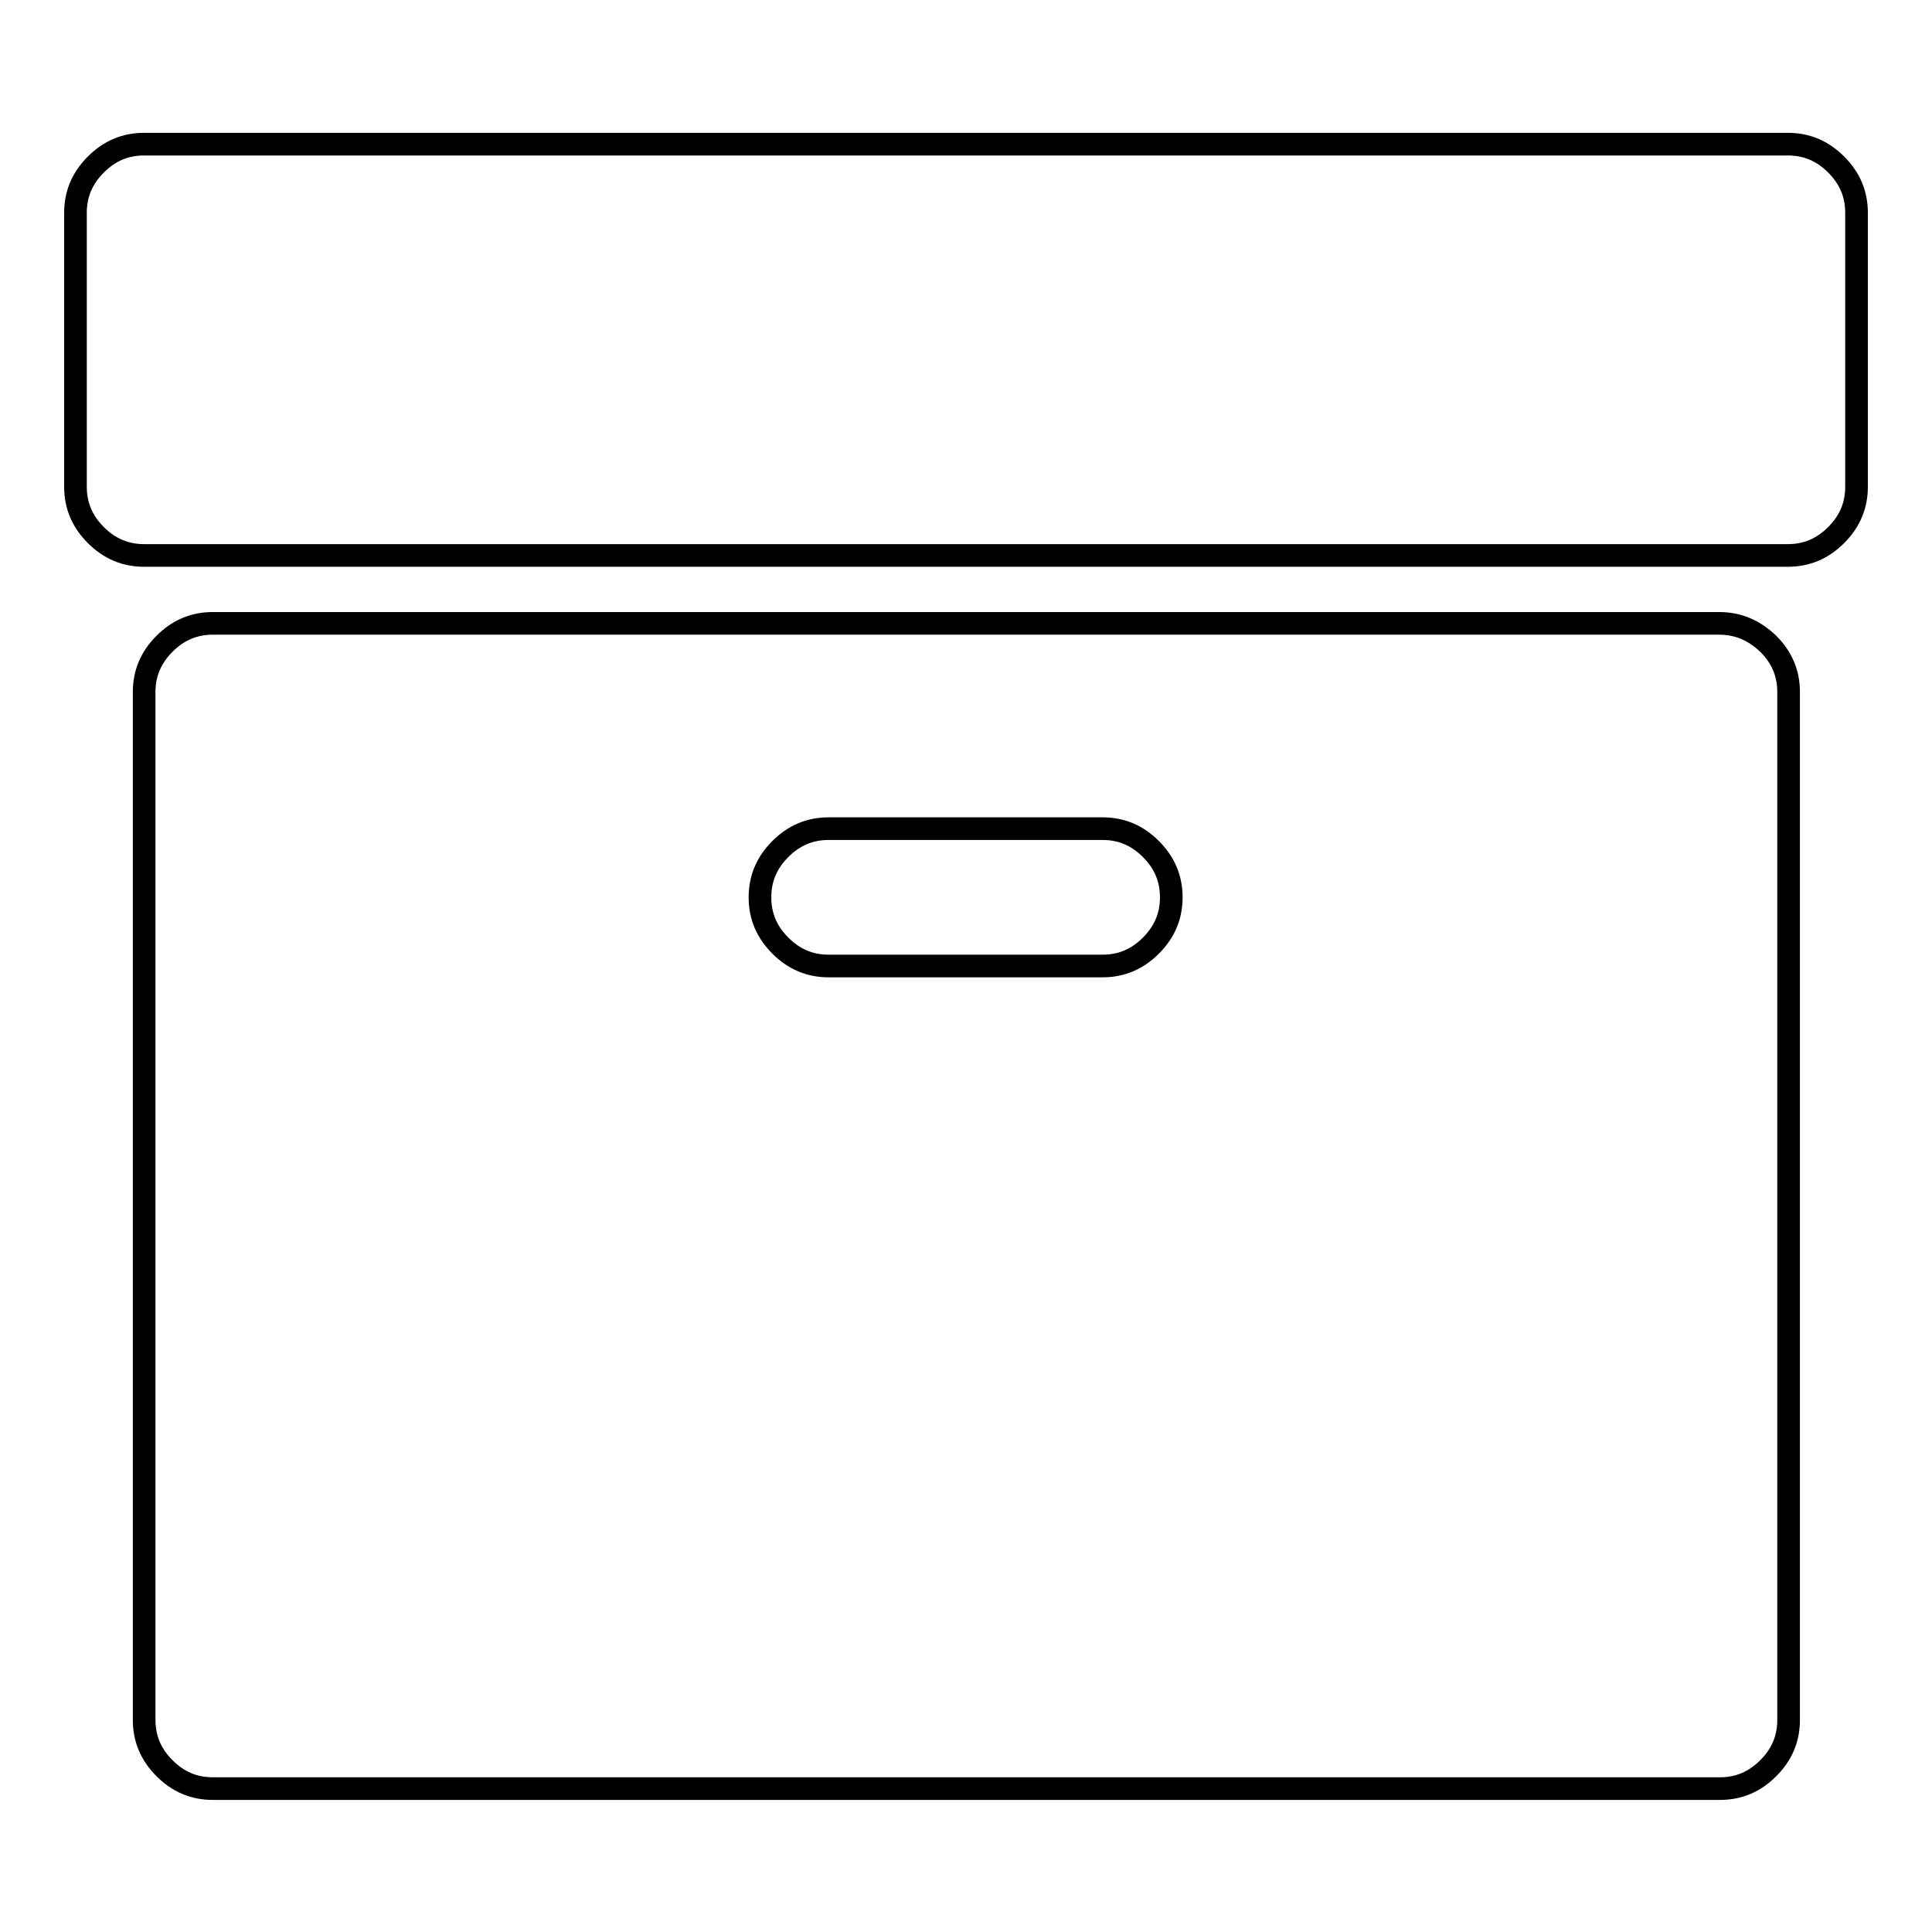
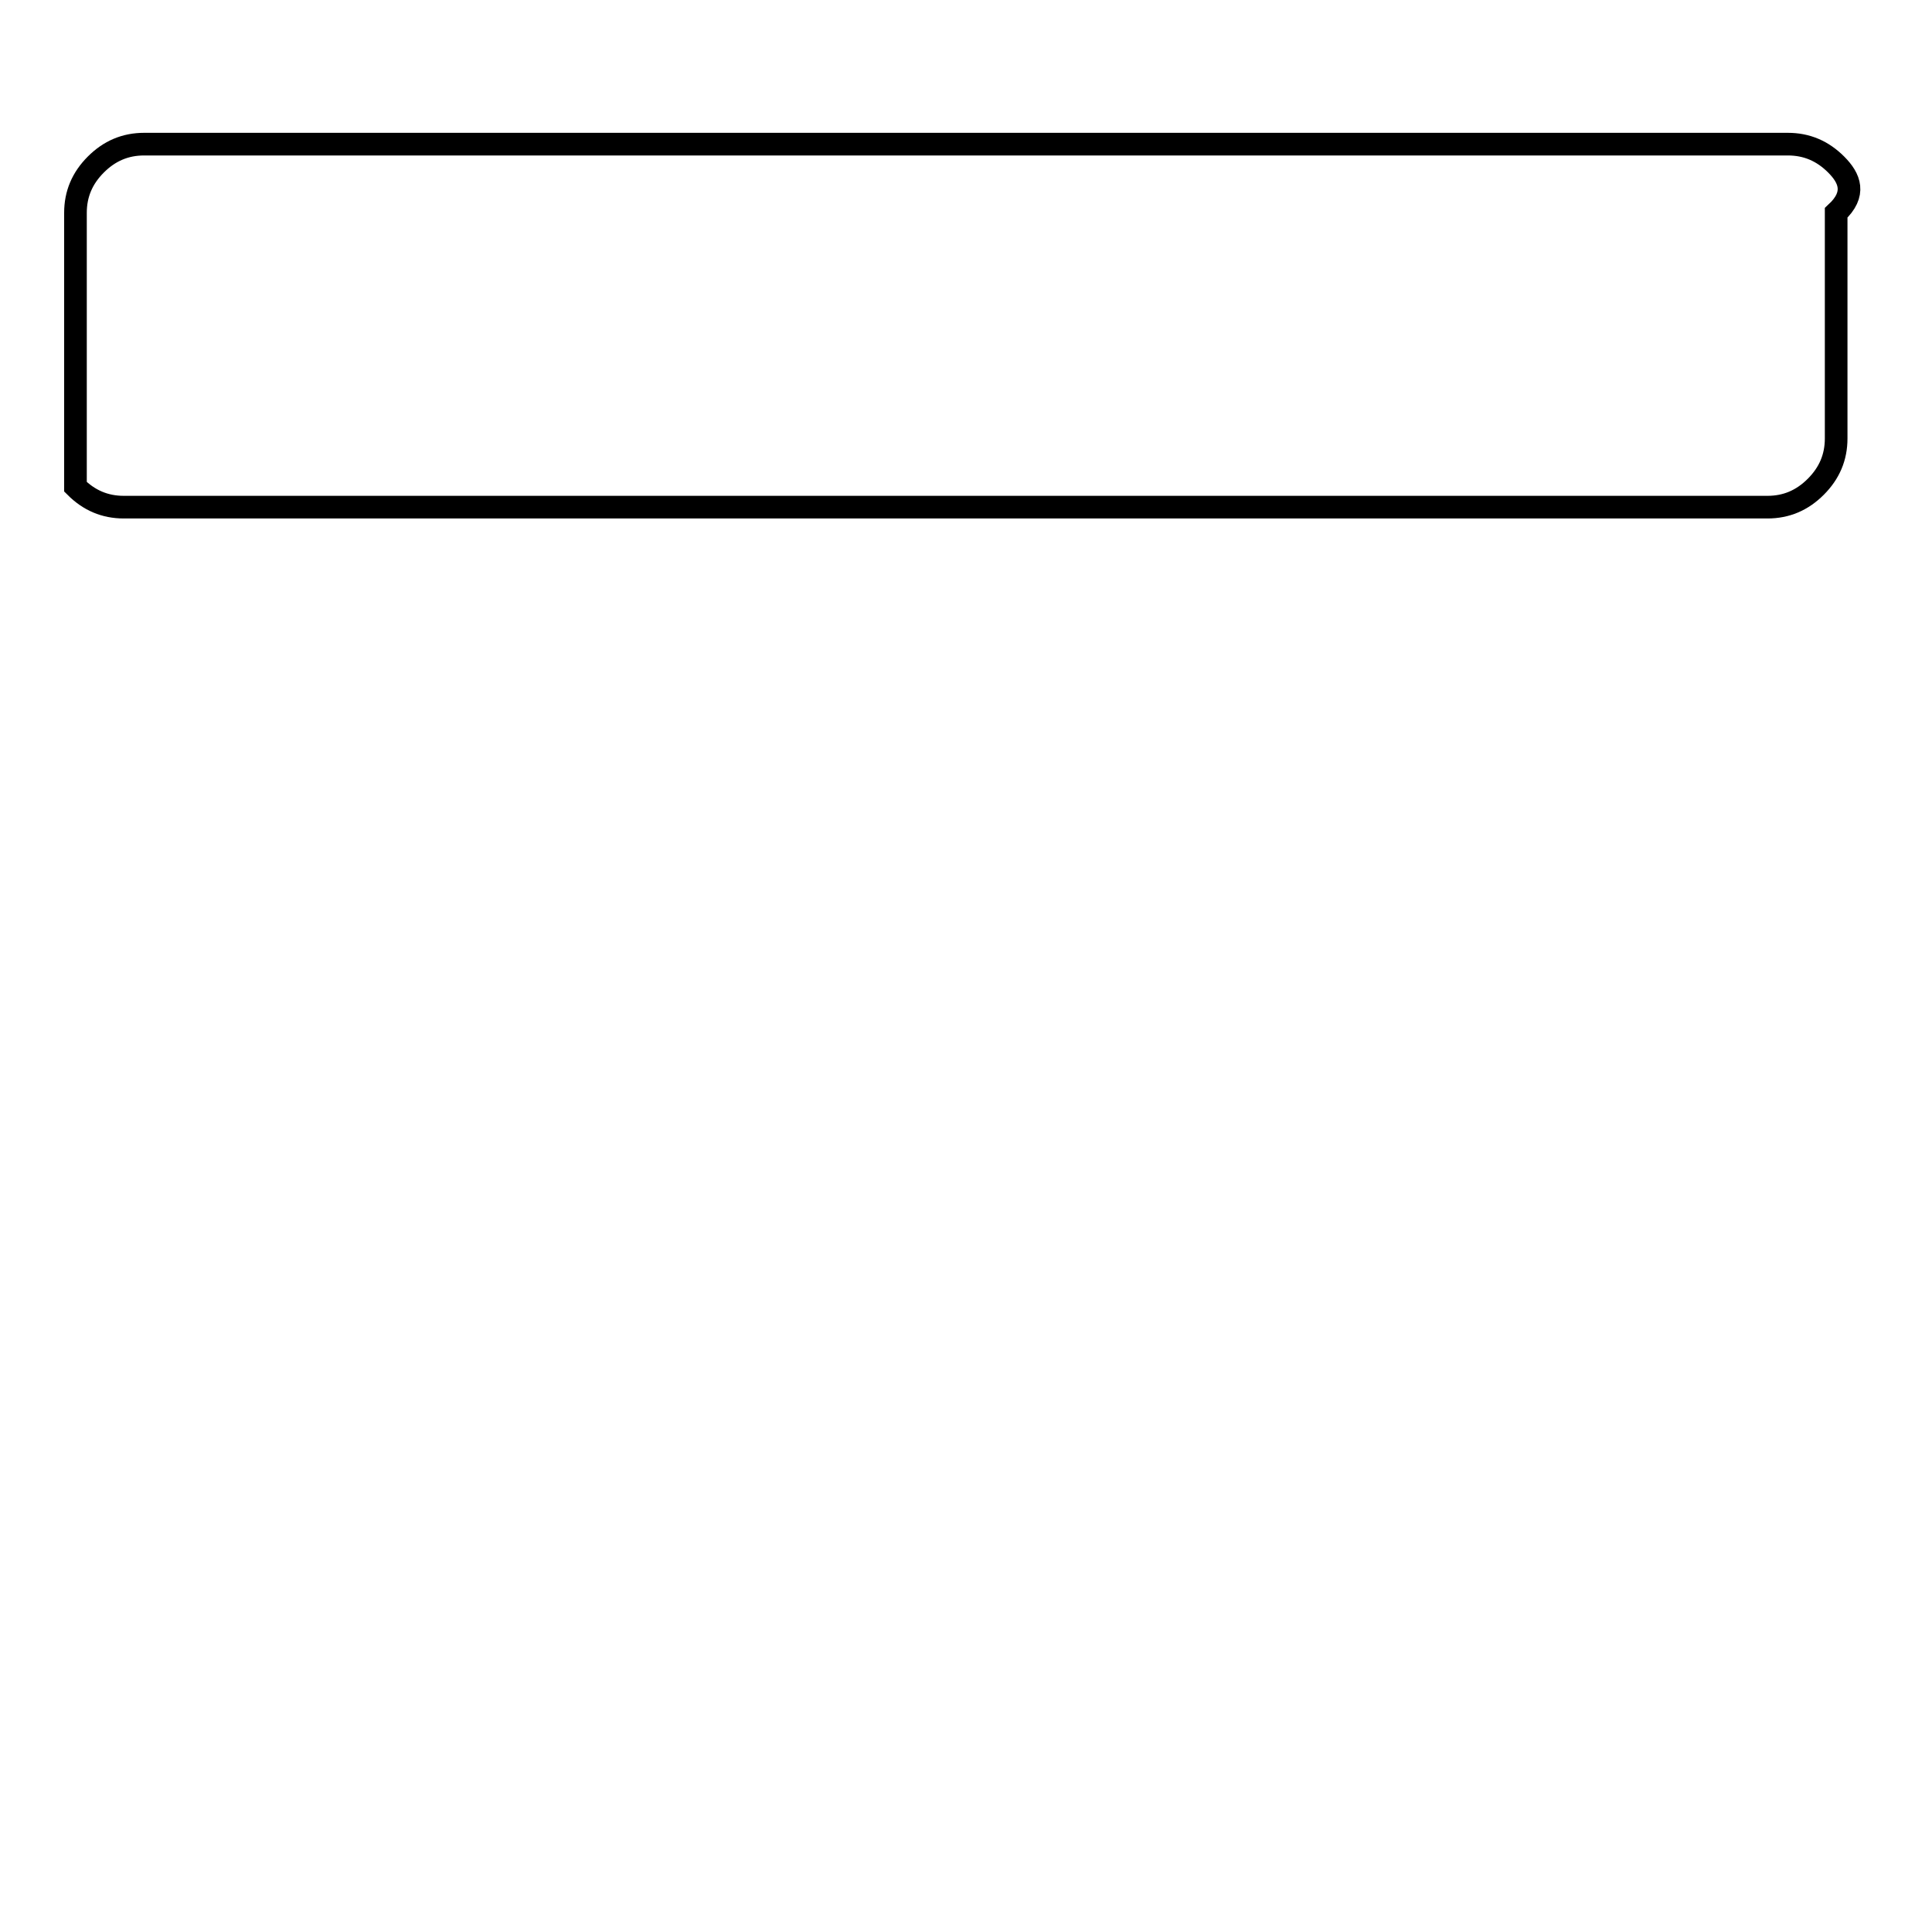
<svg xmlns="http://www.w3.org/2000/svg" version="1.1" x="0px" y="0px" viewBox="0 0 256 256" enable-background="new 0 0 256 256" xml:space="preserve">
  <g>
    <g>
-       <path stroke-width="3" fill-opacity="0" stroke="#000000" d="M227.8,82.6H28.2c-2.5,0-4.6,0.9-6.4,2.7c-1.8,1.8-2.7,3.9-2.7,6.4v136.2c0,2.5,0.9,4.6,2.7,6.4c1.8,1.8,3.9,2.7,6.4,2.7h199.7c2.5,0,4.6-0.9,6.4-2.7c1.8-1.8,2.7-3.9,2.7-6.4V91.7c0-2.5-0.9-4.6-2.7-6.4C232.4,83.5,230.3,82.6,227.8,82.6z M152.5,125.3c-1.8,1.8-3.9,2.7-6.4,2.7h-36.3c-2.5,0-4.6-0.9-6.4-2.7c-1.8-1.8-2.7-3.9-2.7-6.4c0-2.5,0.9-4.6,2.7-6.4c1.8-1.8,3.9-2.7,6.4-2.7h36.3c2.5,0,4.6,0.9,6.4,2.7c1.8,1.8,2.7,3.9,2.7,6.4C155.2,121.4,154.3,123.5,152.5,125.3z" />
-       <path stroke-width="3" fill-opacity="0" stroke="#000000" d="M243.3,21.8c-1.8-1.8-3.9-2.7-6.4-2.7H19.1c-2.5,0-4.6,0.9-6.4,2.7c-1.8,1.8-2.7,3.9-2.7,6.4v36.3c0,2.5,0.9,4.6,2.7,6.4c1.8,1.8,3.9,2.7,6.4,2.7h217.8c2.5,0,4.6-0.9,6.4-2.7c1.8-1.8,2.7-3.9,2.7-6.4V28.2C246,25.7,245.1,23.6,243.3,21.8z" />
+       <path stroke-width="3" fill-opacity="0" stroke="#000000" d="M243.3,21.8c-1.8-1.8-3.9-2.7-6.4-2.7H19.1c-2.5,0-4.6,0.9-6.4,2.7c-1.8,1.8-2.7,3.9-2.7,6.4v36.3c1.8,1.8,3.9,2.7,6.4,2.7h217.8c2.5,0,4.6-0.9,6.4-2.7c1.8-1.8,2.7-3.9,2.7-6.4V28.2C246,25.7,245.1,23.6,243.3,21.8z" />
    </g>
  </g>
</svg>